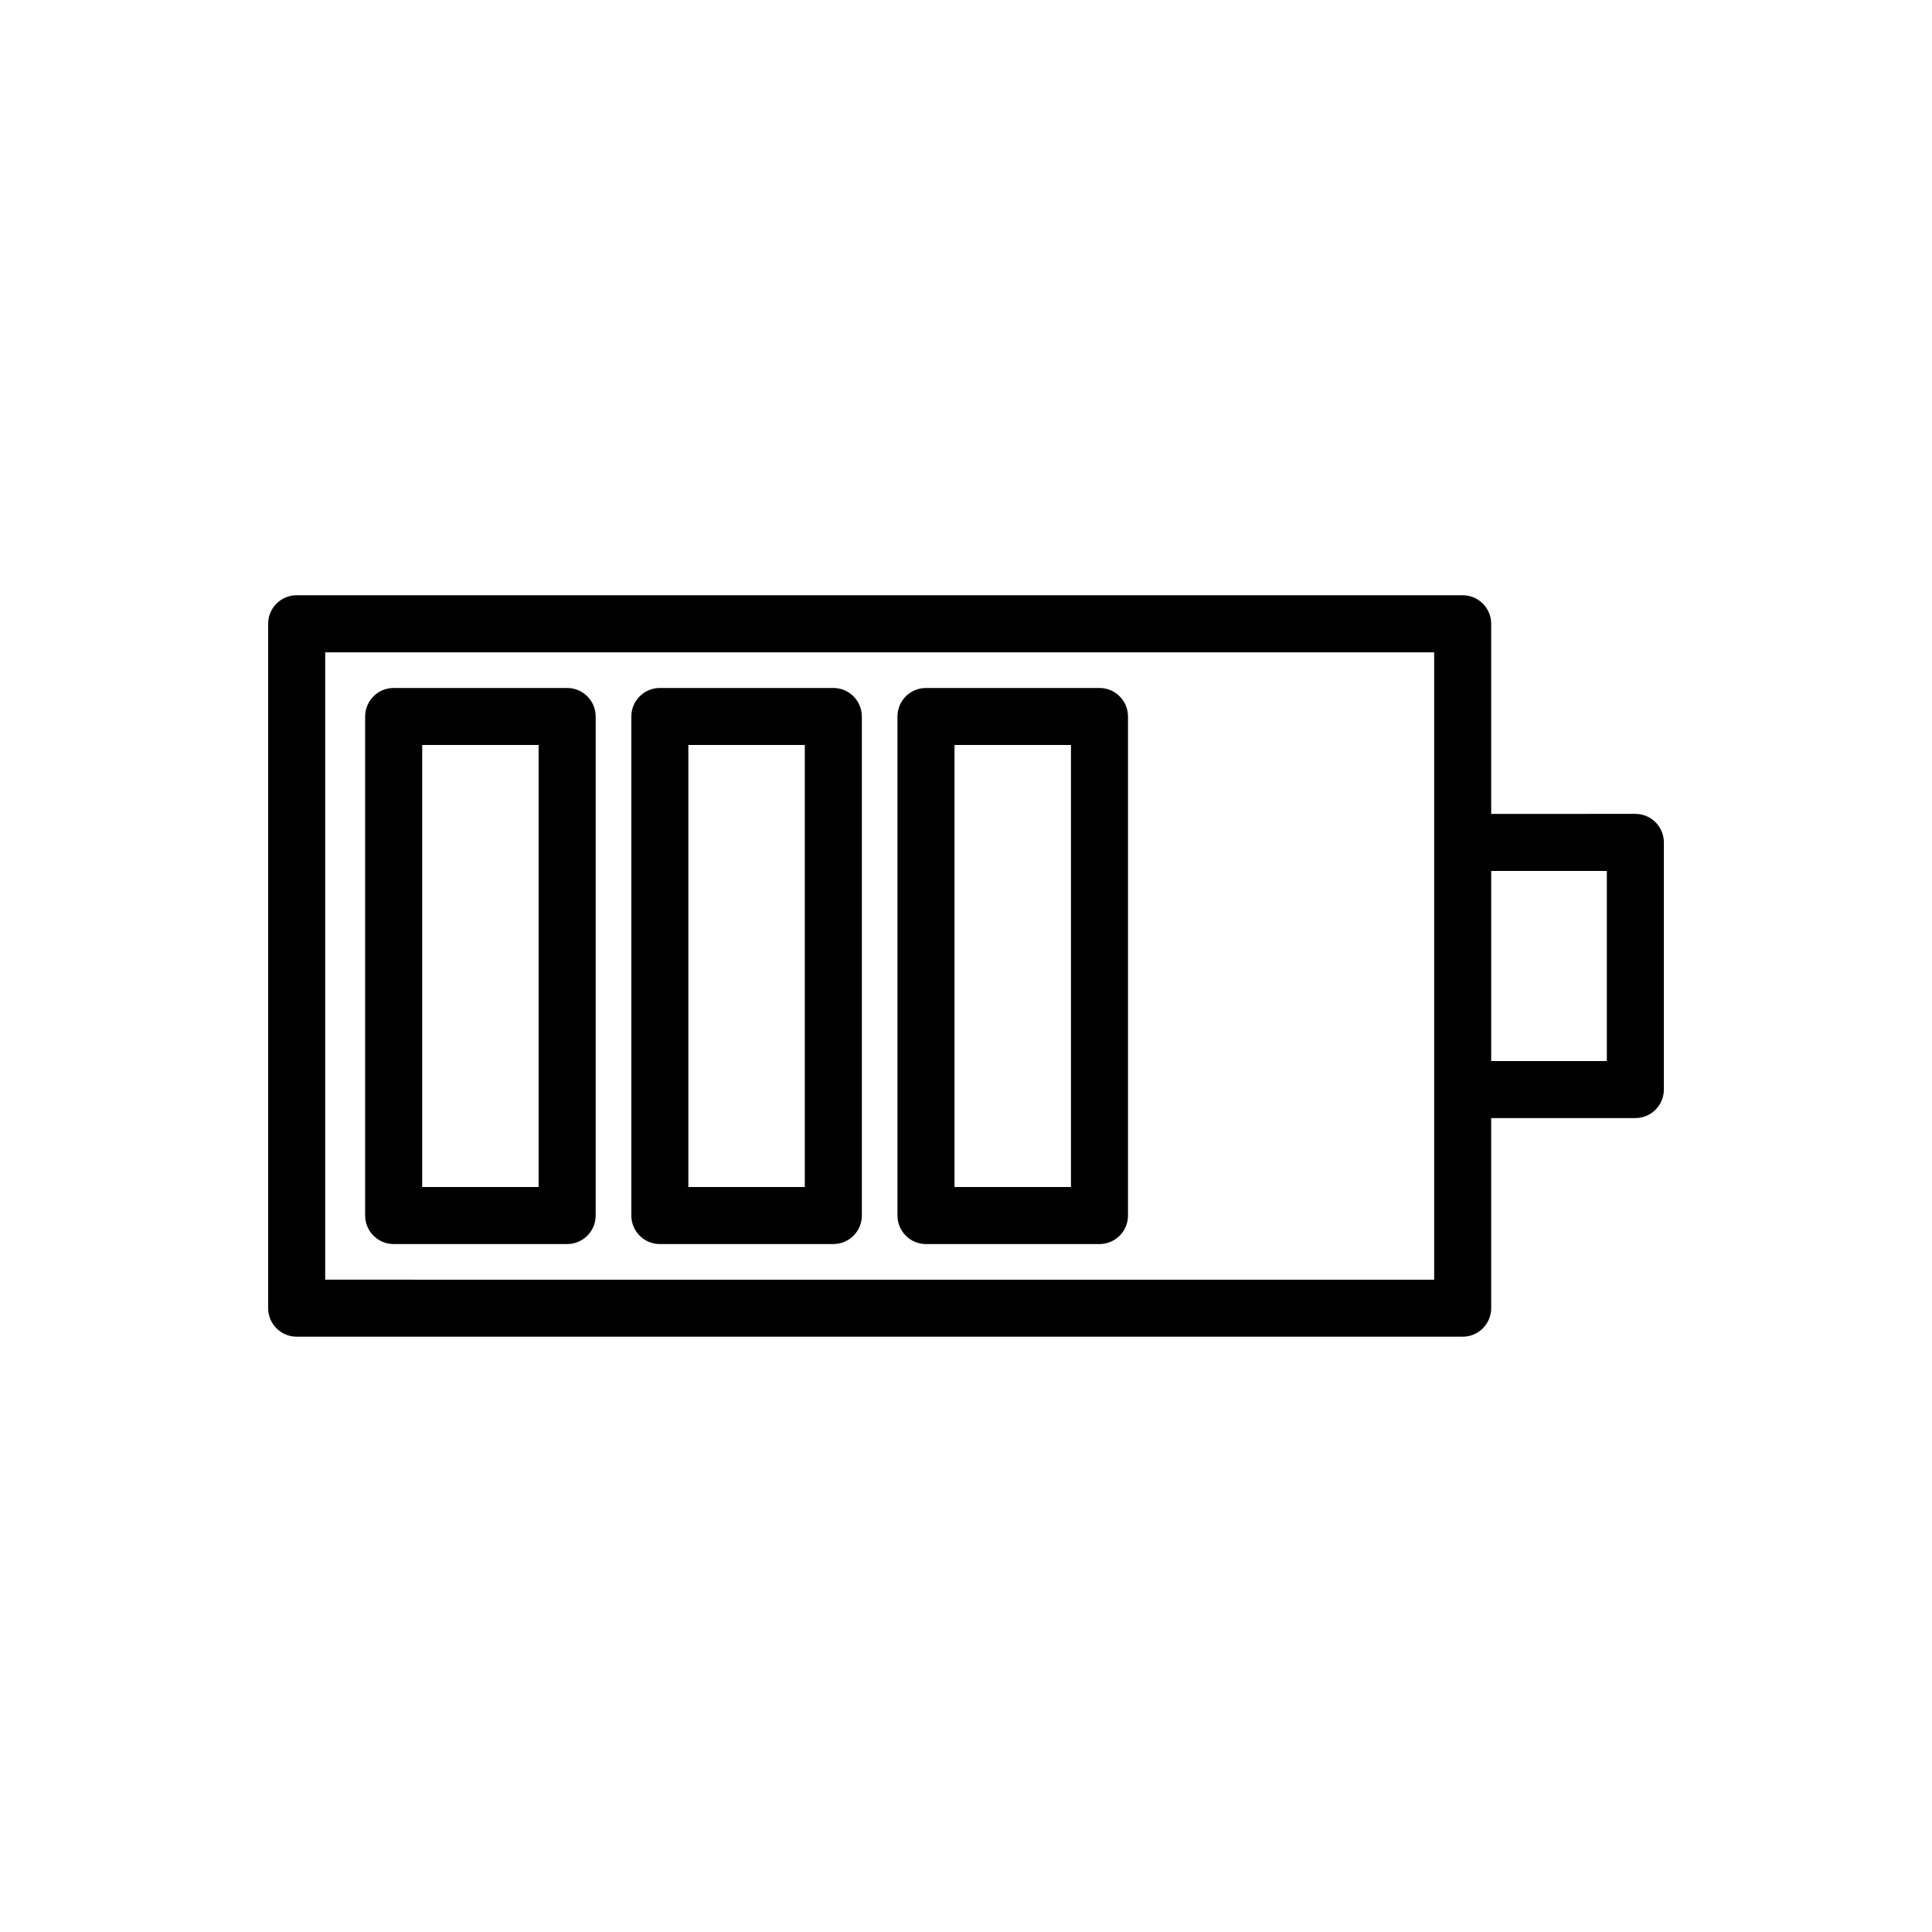
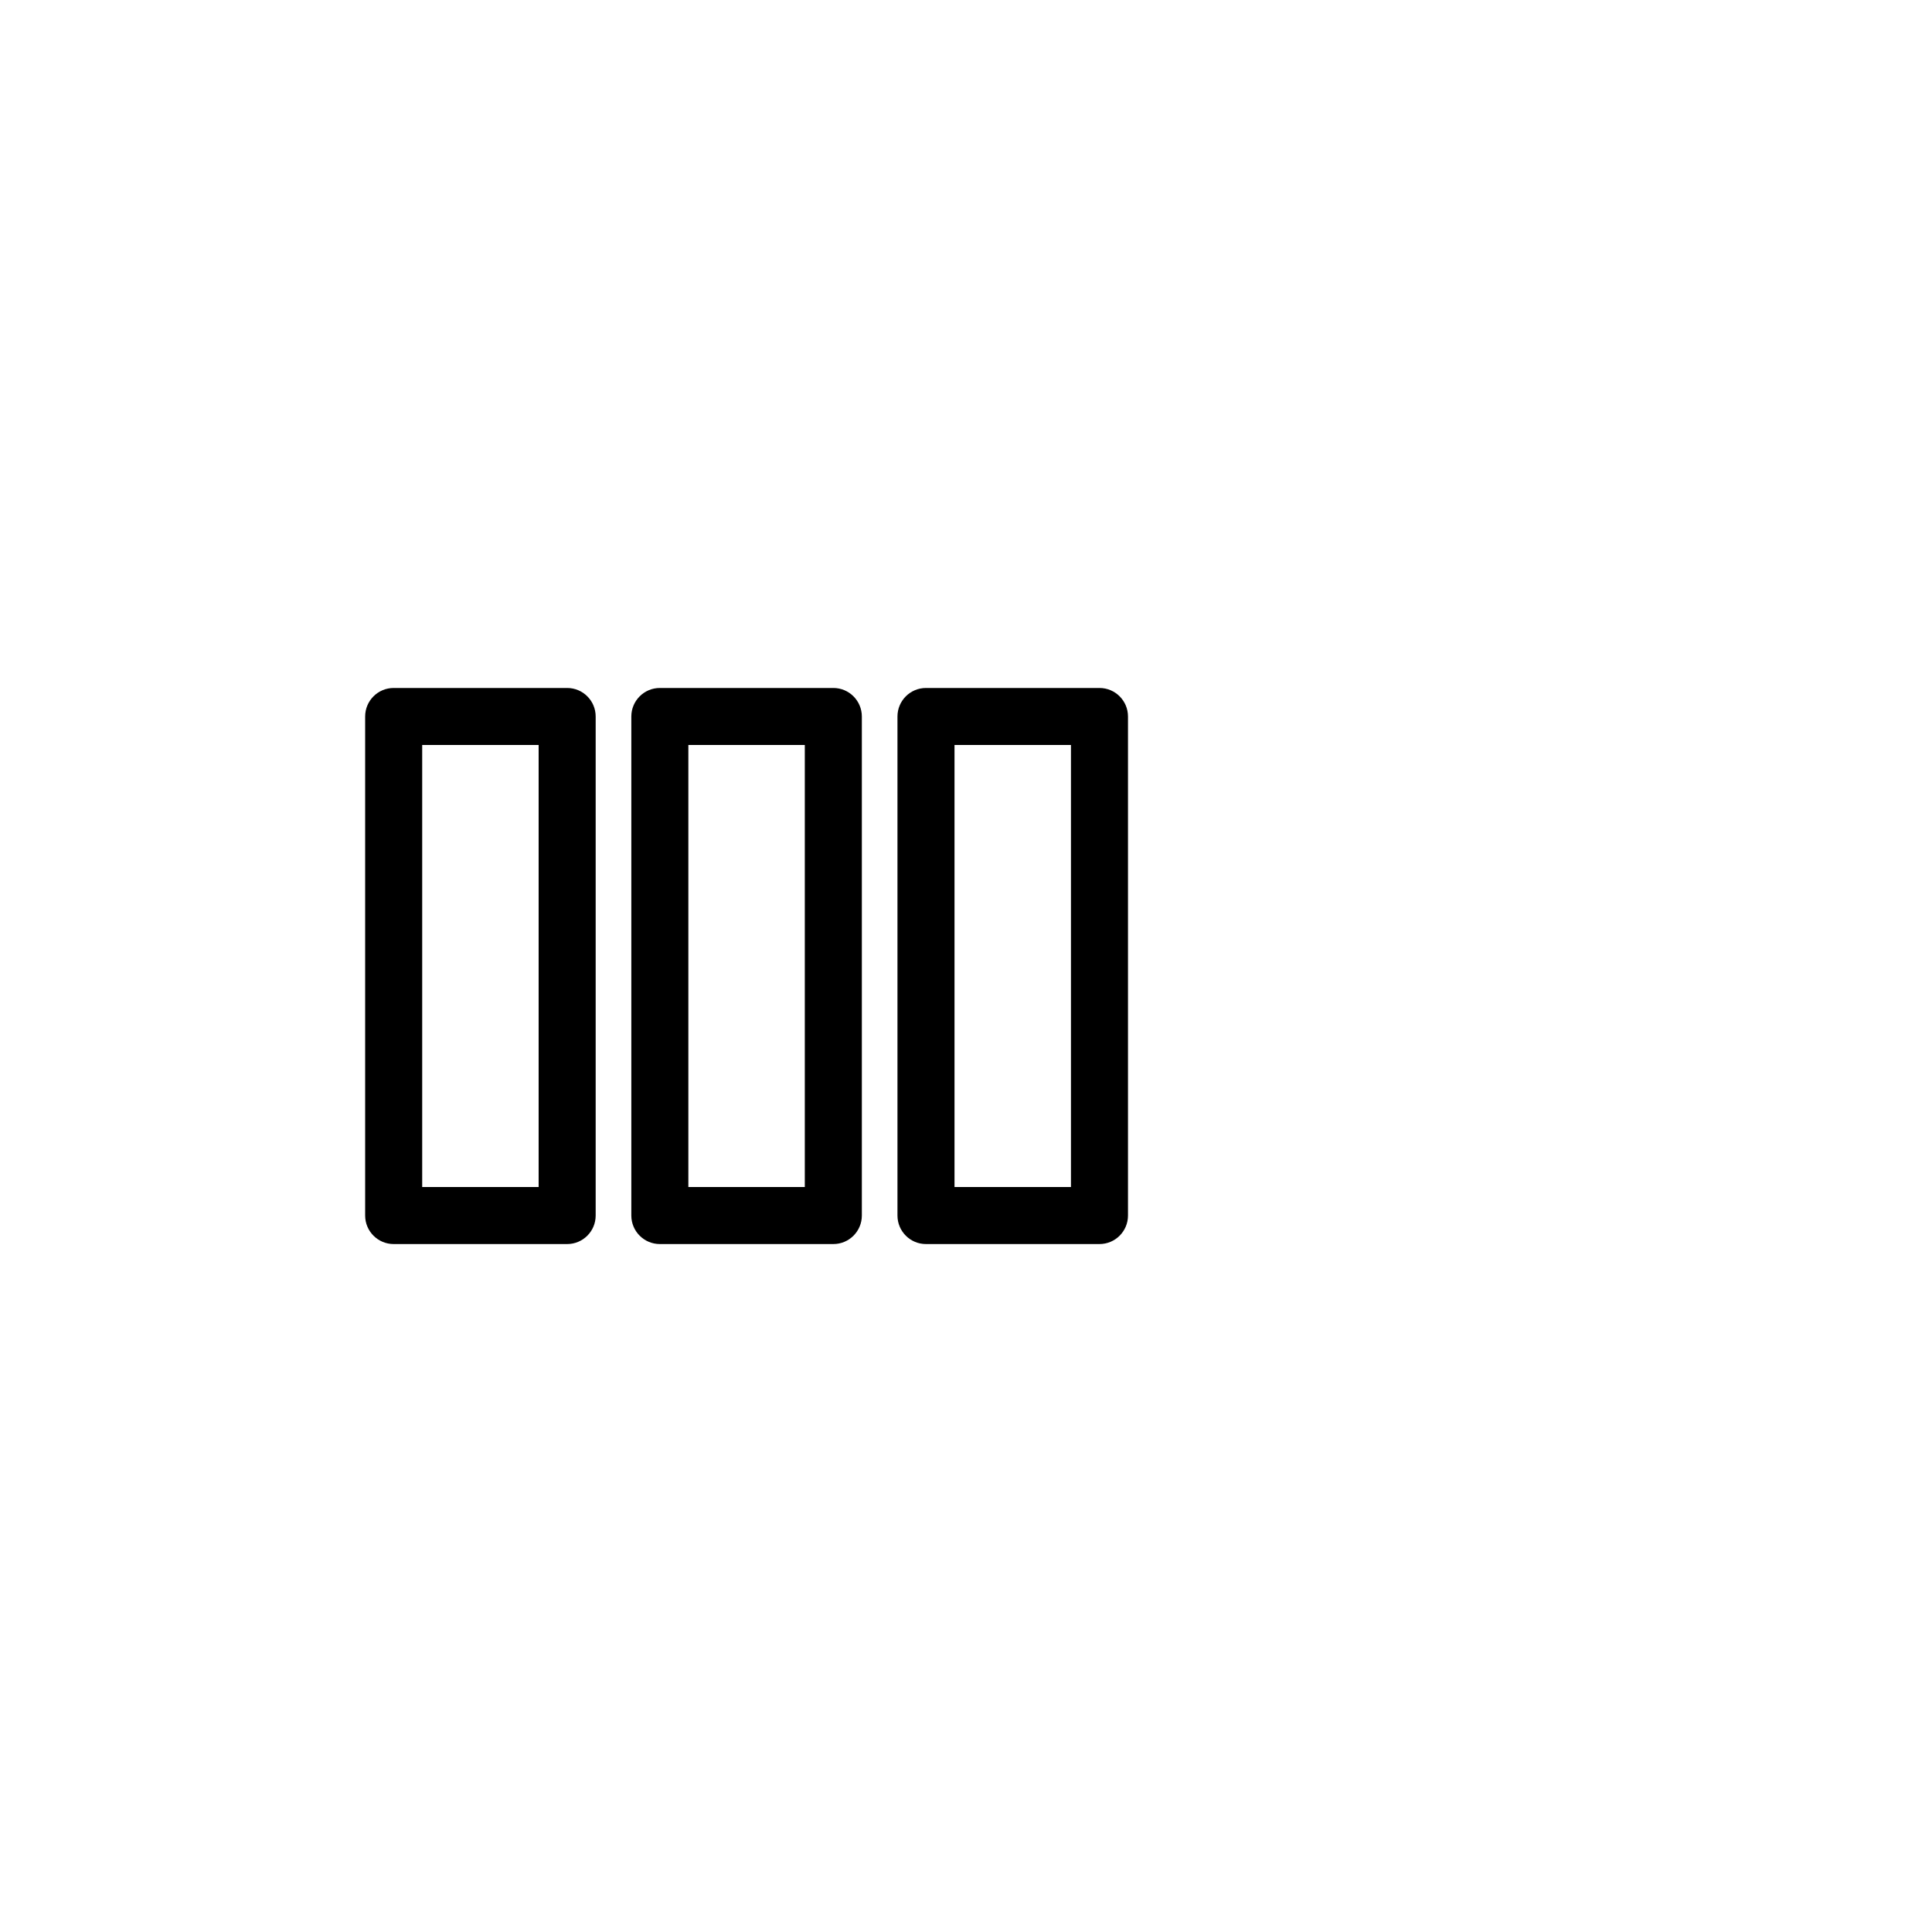
<svg xmlns="http://www.w3.org/2000/svg" fill="#000000" width="800px" height="800px" version="1.1" viewBox="144 144 512 512">
  <g>
-     <path d="m222.62 498.24h309c4.172 0 7.559-3.383 7.559-7.559v-50.379h38.203c4.172 0 7.559-3.383 7.559-7.559v-65.496c0-4.176-3.387-7.559-7.559-7.559l-38.203 0.004v-50.383c0-4.176-3.387-7.559-7.559-7.559h-309c-4.172 0-7.559 3.383-7.559 7.559v181.37c0 4.176 3.387 7.559 7.559 7.559zm347.21-123.43v50.383l-30.648-0.004v-50.379zm-339.65-57.938h293.89v166.26l-293.89-0.004z" />
    <path d="m435.37 326.32h-45.973c-4.172 0-7.559 3.383-7.559 7.559v132.25c0 4.176 3.387 7.559 7.559 7.559h45.973c4.172 0 7.559-3.383 7.559-7.559v-132.25c0-4.176-3.387-7.559-7.559-7.559zm-7.555 132.25h-30.859v-117.14h30.859z" />
    <path d="m364.84 326.32h-45.973c-4.172 0-7.559 3.383-7.559 7.559v132.25c0 4.176 3.387 7.559 7.559 7.559h45.973c4.172 0 7.559-3.383 7.559-7.559v-132.25c-0.004-4.176-3.387-7.559-7.559-7.559zm-7.559 132.25h-30.859v-117.14h30.859z" />
    <path d="m294.3 326.32h-45.973c-4.172 0-7.559 3.383-7.559 7.559v132.25c0 4.176 3.387 7.559 7.559 7.559h45.973c4.172 0 7.559-3.383 7.559-7.559v-132.25c0-4.176-3.387-7.559-7.559-7.559zm-7.555 132.25h-30.859v-117.14h30.859z" />
  </g>
</svg>